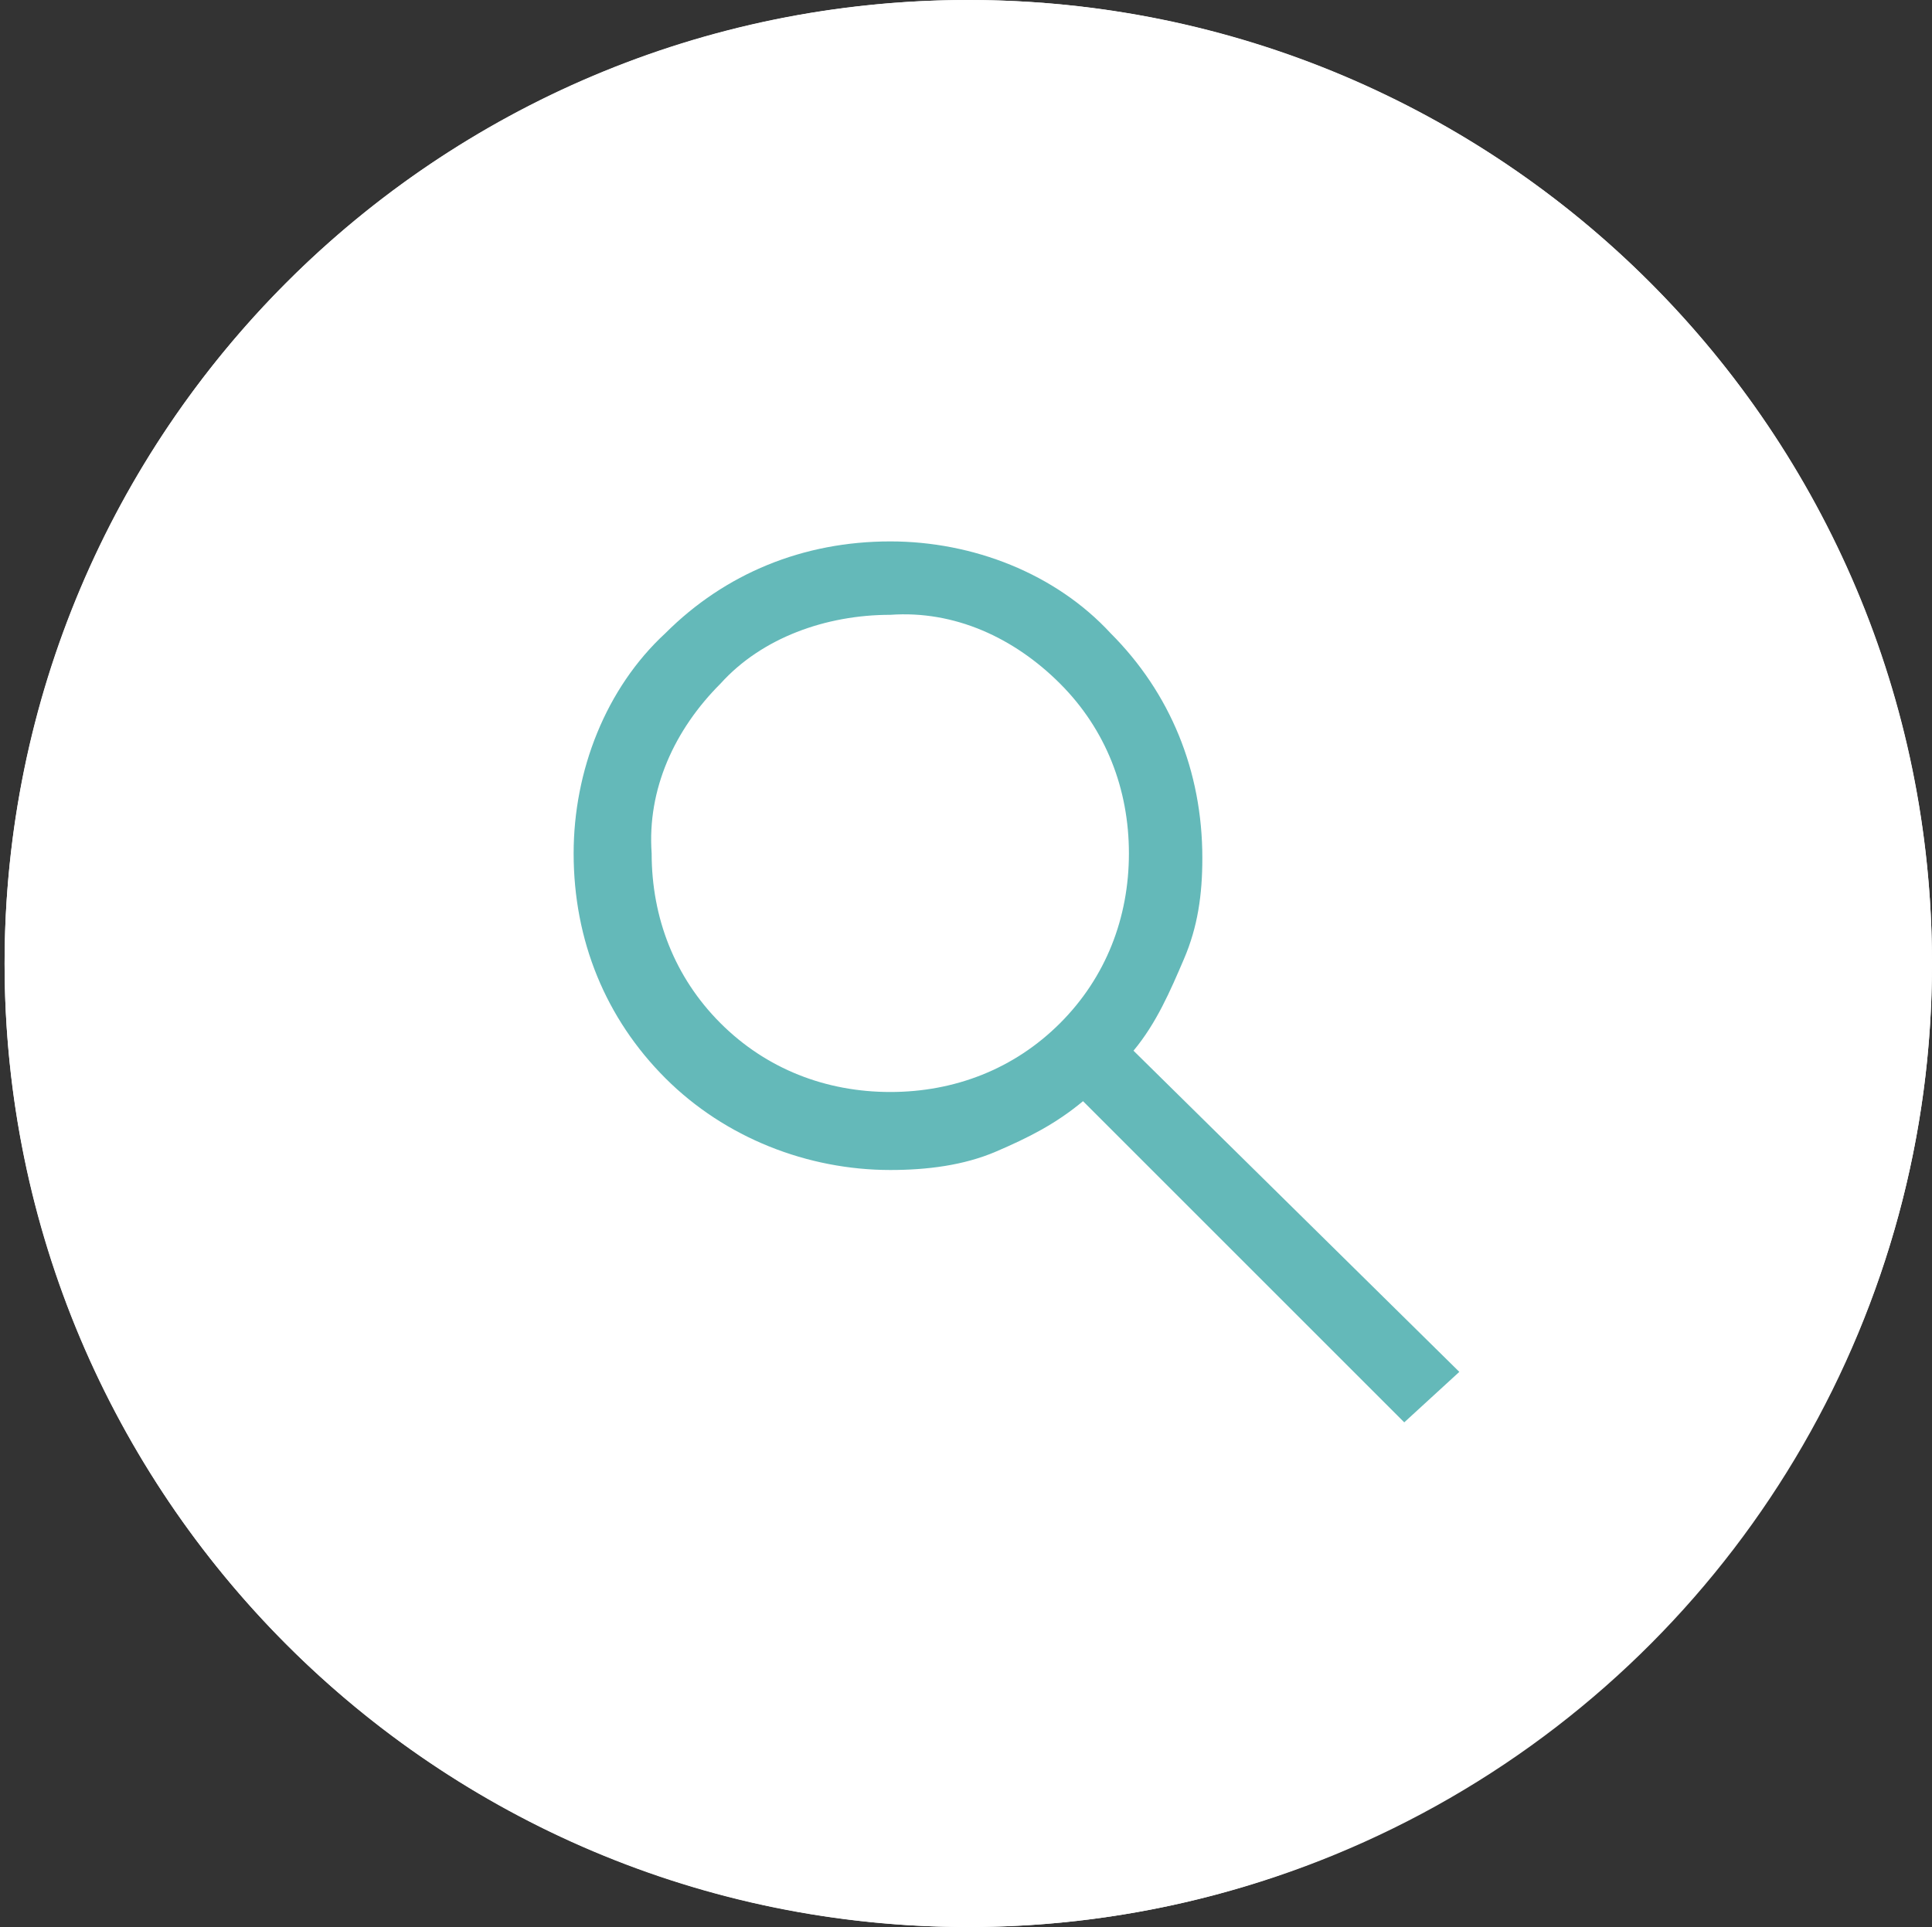
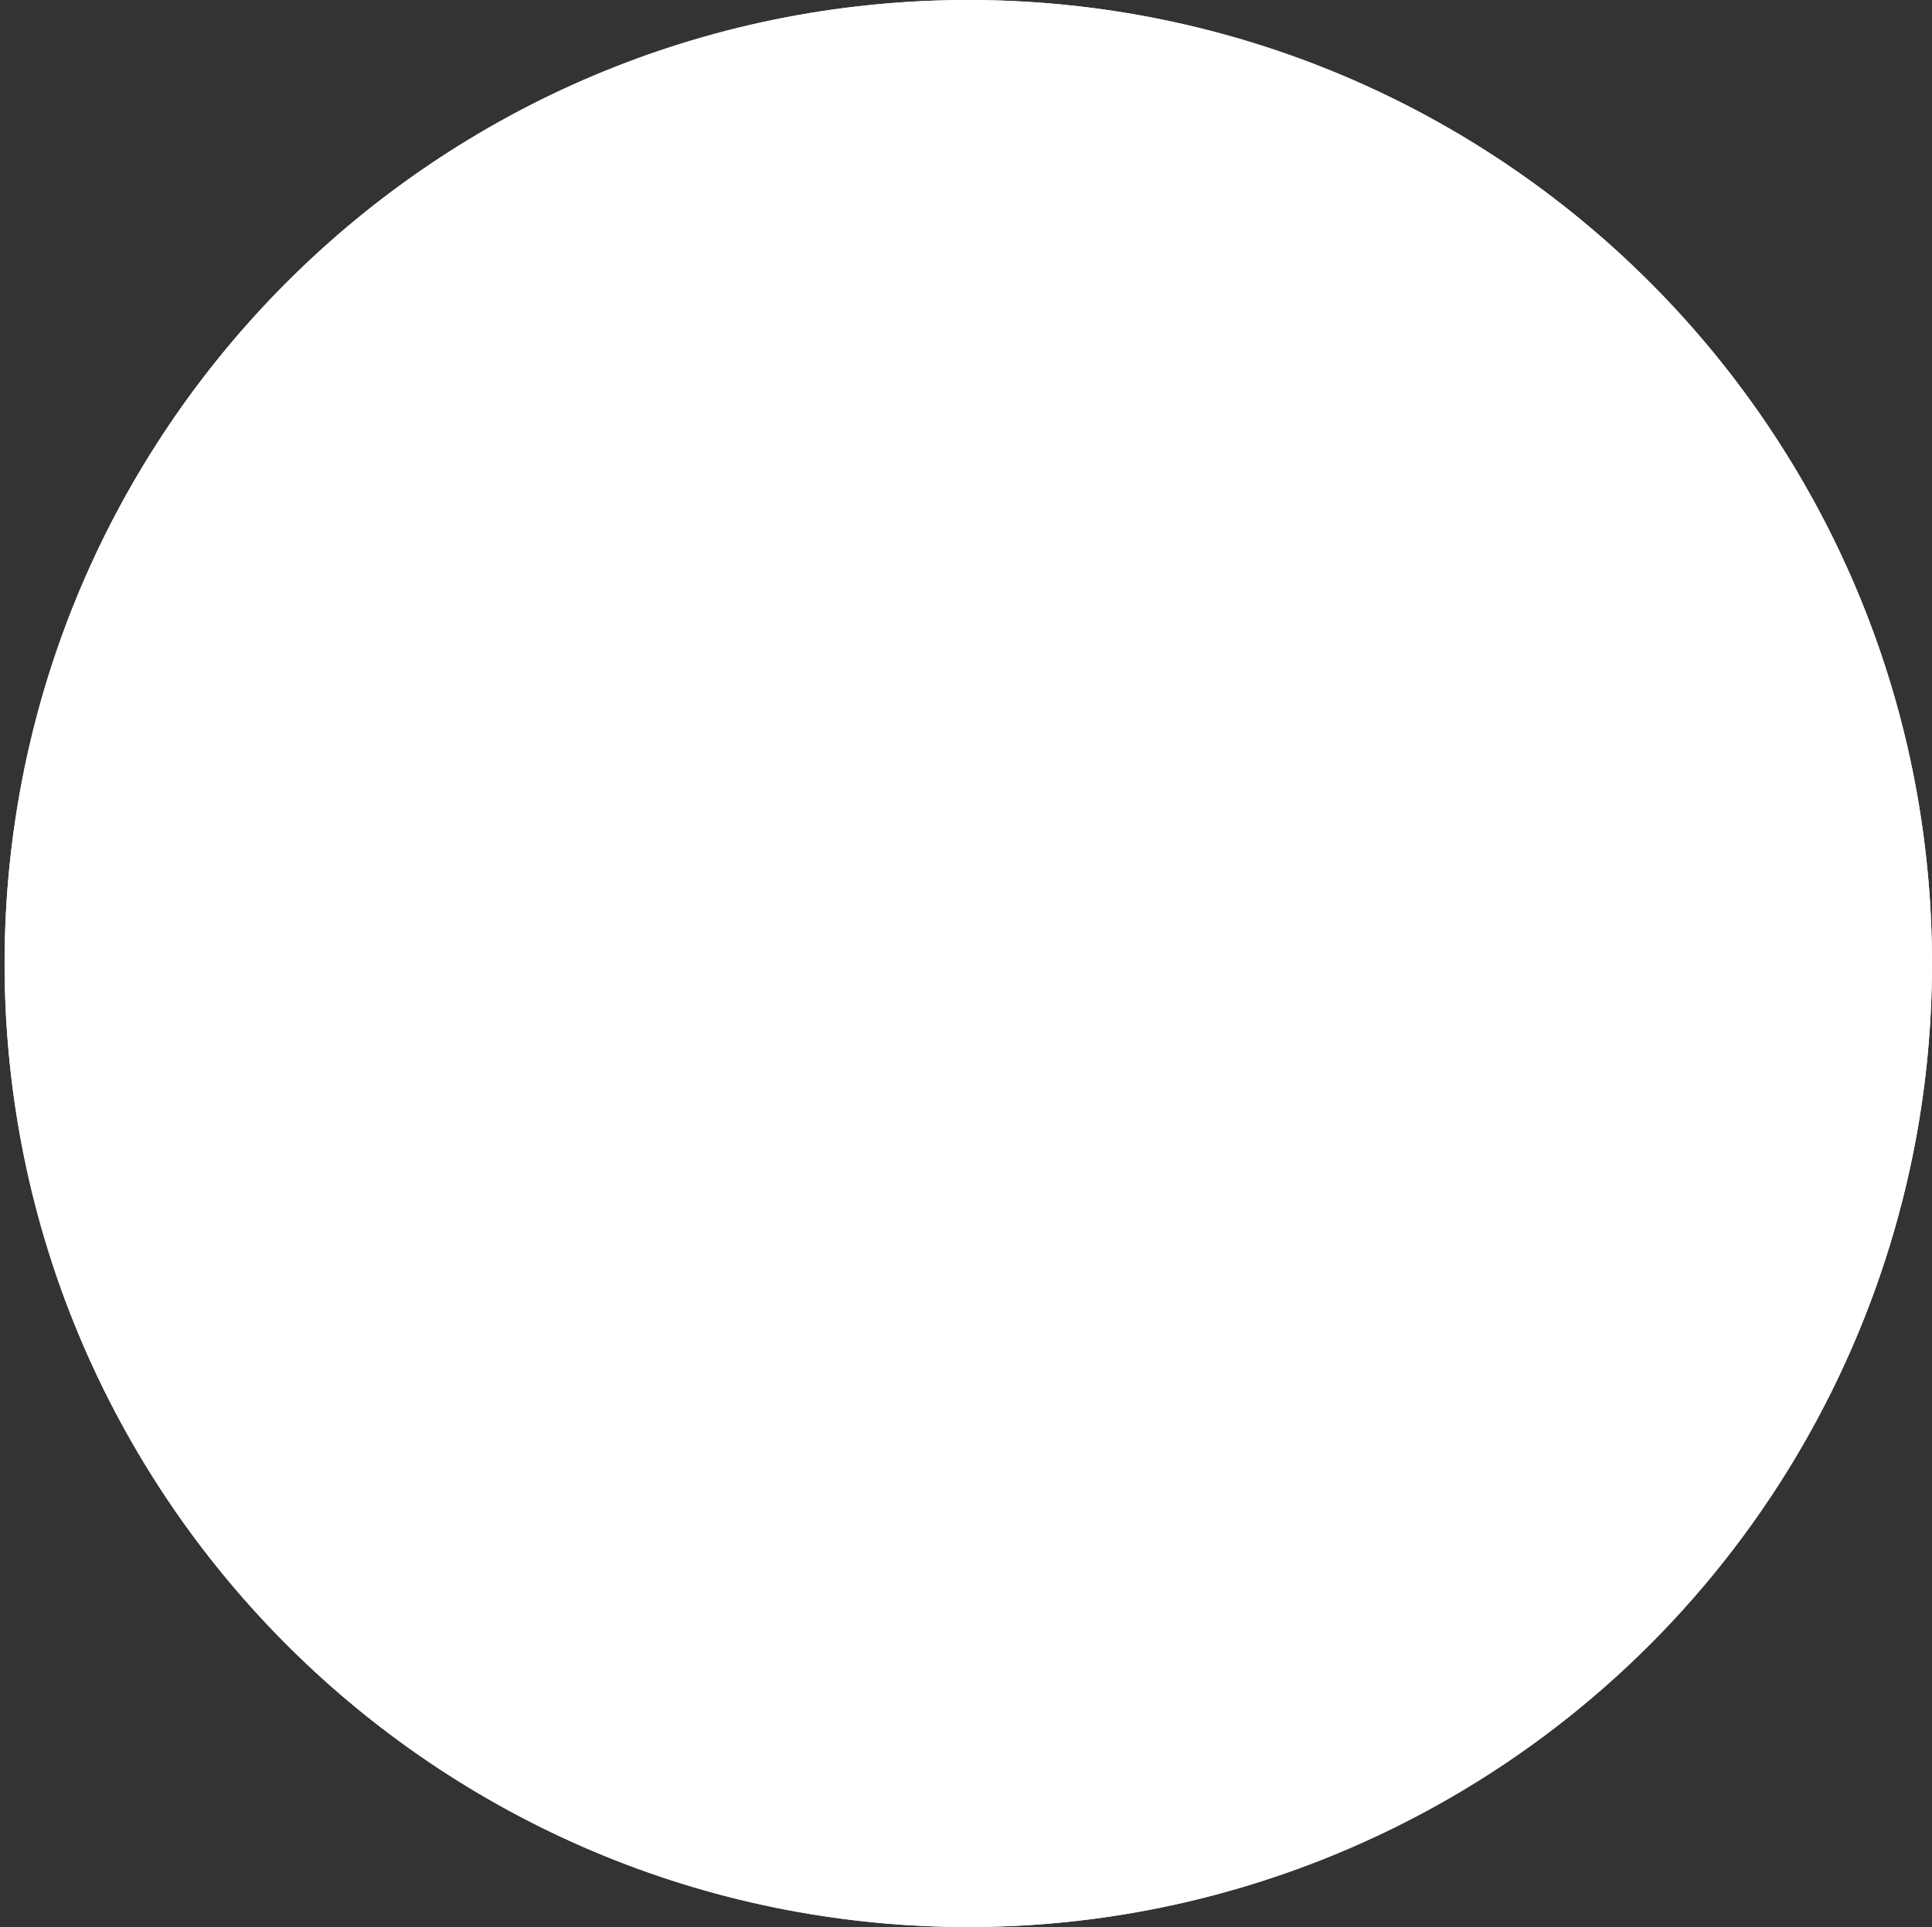
<svg xmlns="http://www.w3.org/2000/svg" version="1.1" id="Layer_1" x="0px" y="0px" viewBox="0 0 42.1 42" style="enable-background:new 0 0 42.1 42;" xml:space="preserve">
  <rect x="0" y="0" width="42.1" height="42" fill="#333333" stroke="none" />
  <style type="text/css">
	.st0{fill:#FFFFFF;}
	.st1{fill:#FFFFFF;}
	.st2{fill:#64B9B9;}
</style>
  <g id="Ellipse_2">
    <g>
      <circle class="st0" cx="21.1" cy="21" r="21" />
    </g>
    <g>
      <path class="st1" d="M21.1,42c-11.6,0-21-9.4-21-21s9.4-21,21-21s21,9.4,21,21S32.6,42,21.1,42z M21.1,2c-10.5,0-19,8.5-19,19    s8.5,19,19,19s19-8.5,19-19S31.5,2,21.1,2z" />
    </g>
  </g>
  <g id="search_FILL0_wght400_GRAD0_opsz48_1_">
-     <path class="st2" d="M30.6,31l-7-7c-0.6,0.5-1.2,0.8-1.9,1.1c-0.7,0.3-1.5,0.4-2.3,0.4c-1.8,0-3.6-0.7-4.9-2c-1.3-1.3-2-3-2-4.9   c0-1.8,0.7-3.6,2-4.8c1.3-1.3,3-2,4.9-2c1.8,0,3.6,0.7,4.8,2c1.3,1.3,2,3,2,4.9c0,0.8-0.1,1.5-0.4,2.2c-0.3,0.7-0.6,1.4-1.1,2   l7.1,7L30.6,31z M19.4,23.8c1.4,0,2.7-0.5,3.7-1.5c1-1,1.5-2.3,1.5-3.7c0-1.4-0.5-2.7-1.5-3.7c-1-1-2.3-1.6-3.7-1.5   c-1.4,0-2.8,0.5-3.7,1.5c-1,1-1.6,2.3-1.5,3.7c0,1.4,0.5,2.7,1.5,3.7C16.7,23.3,18,23.8,19.4,23.8z" />
-   </g>
+     </g>
</svg>